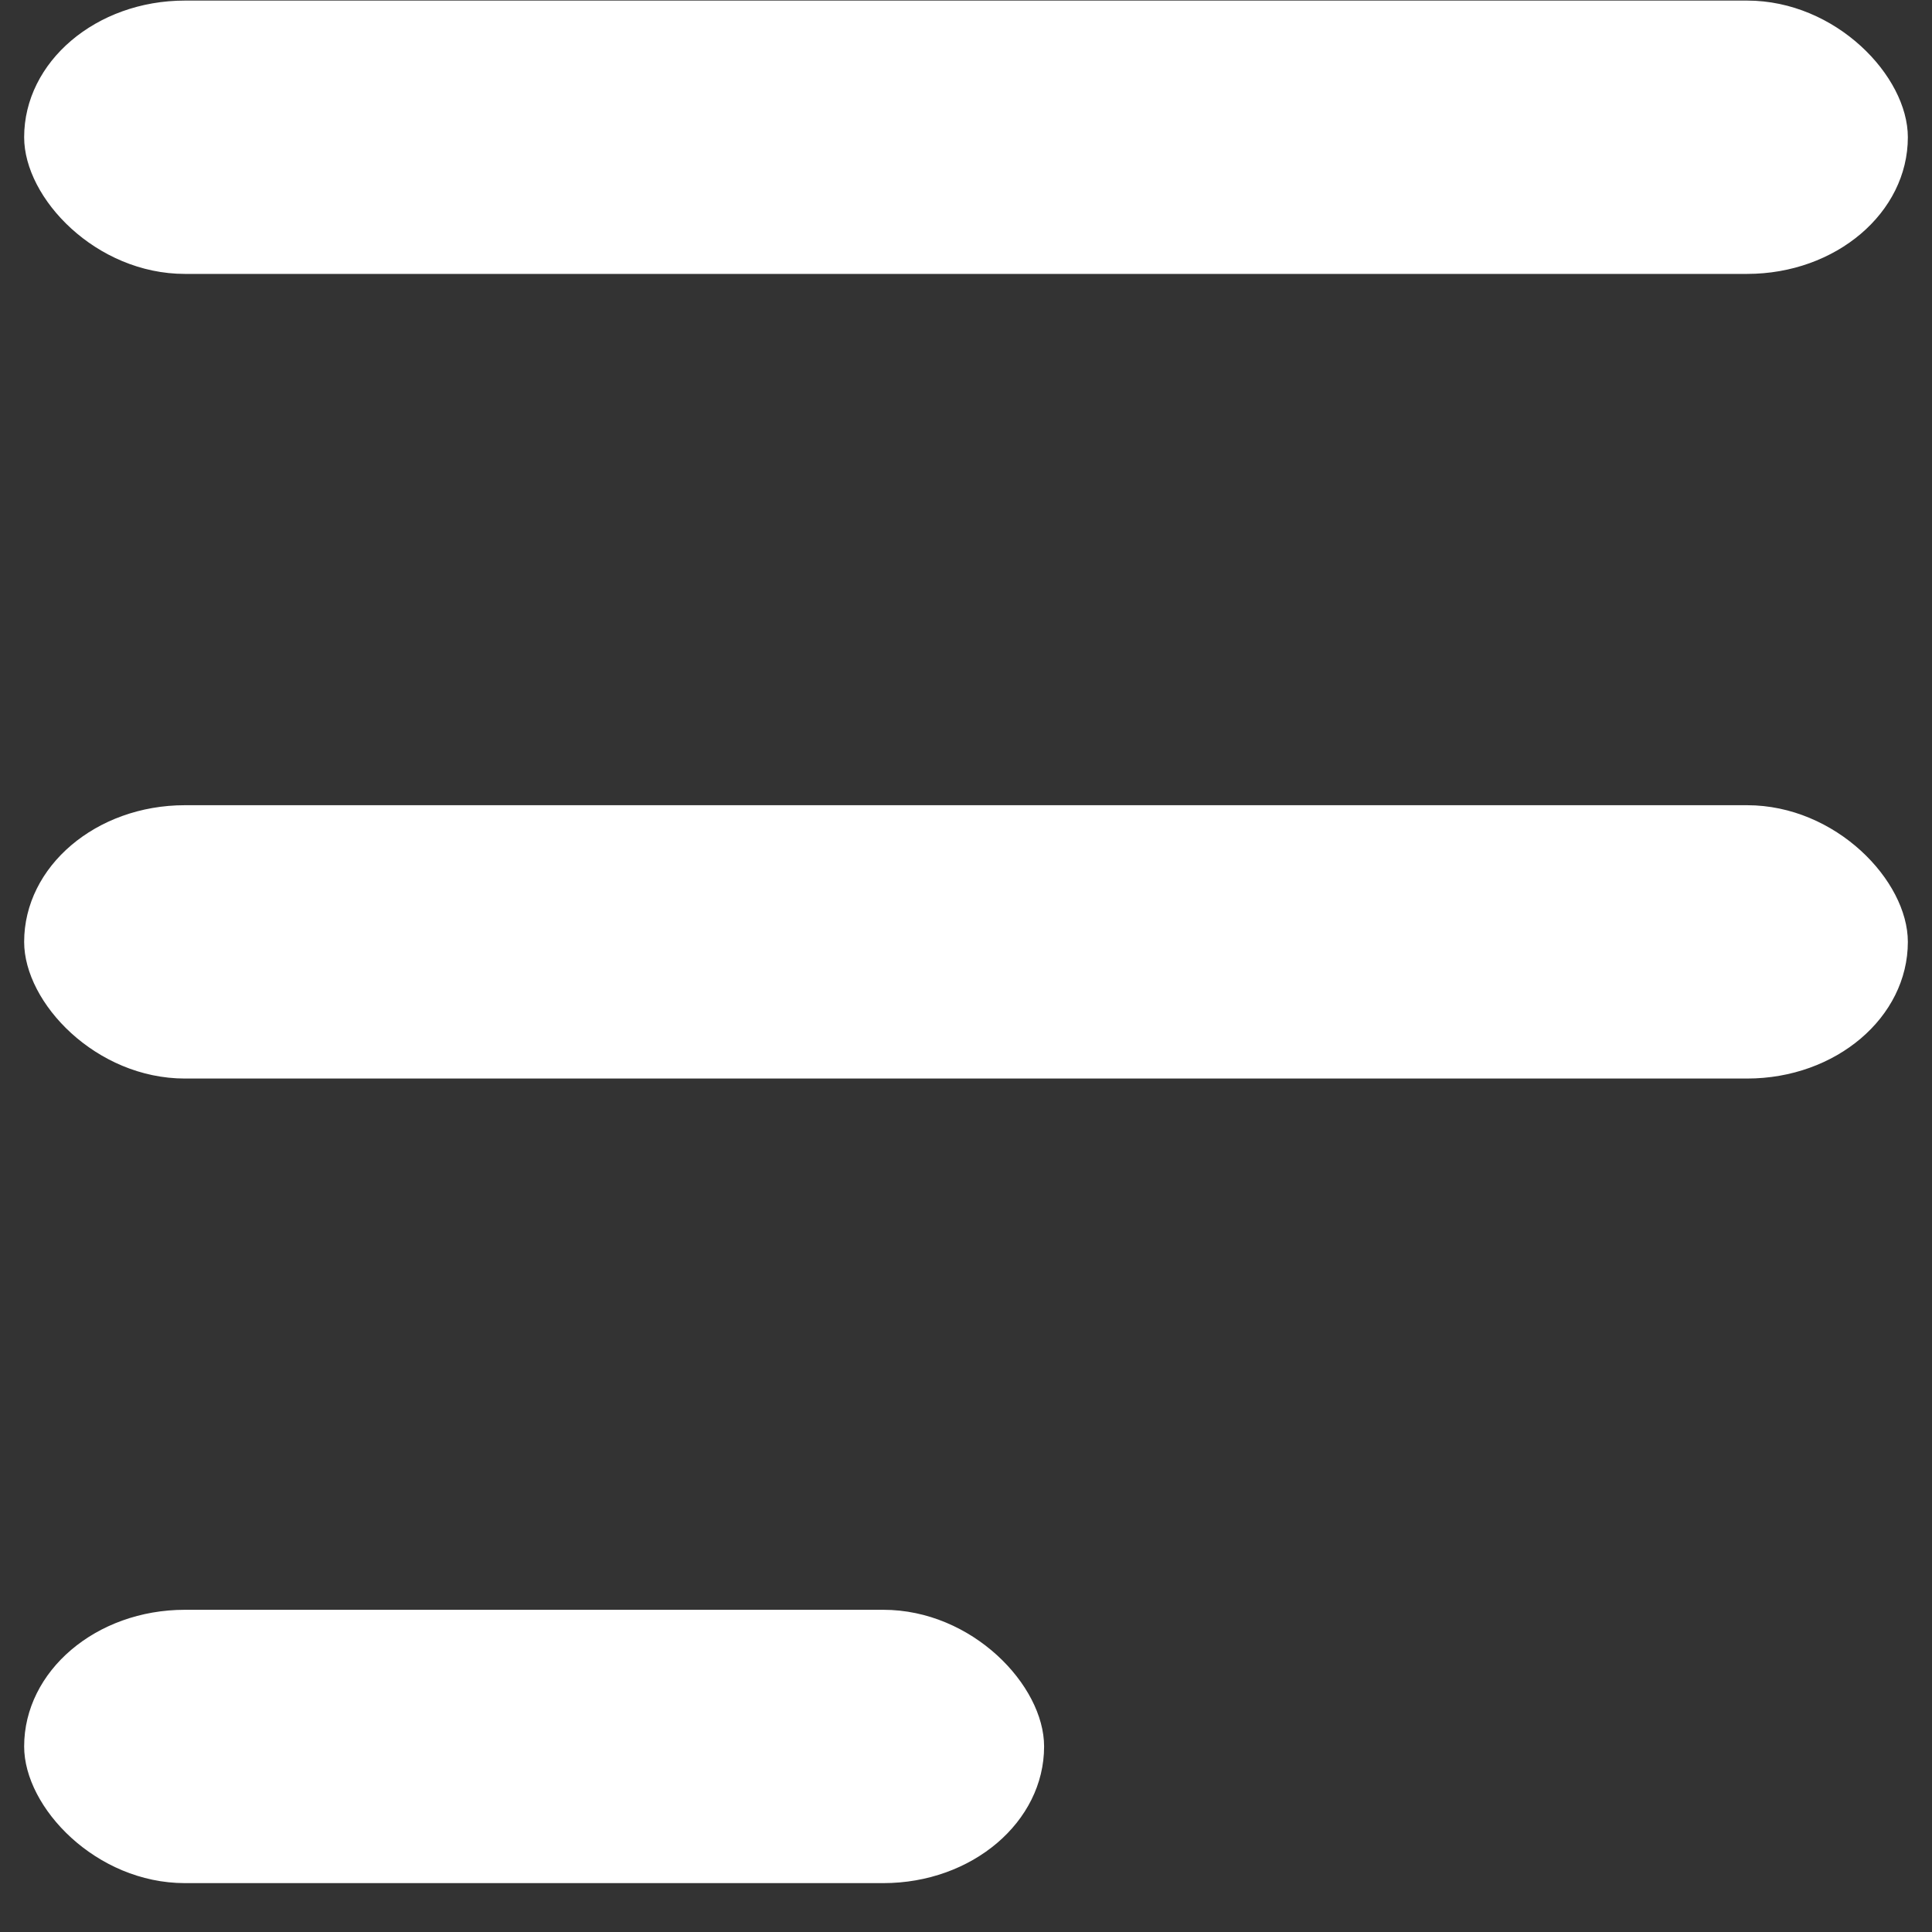
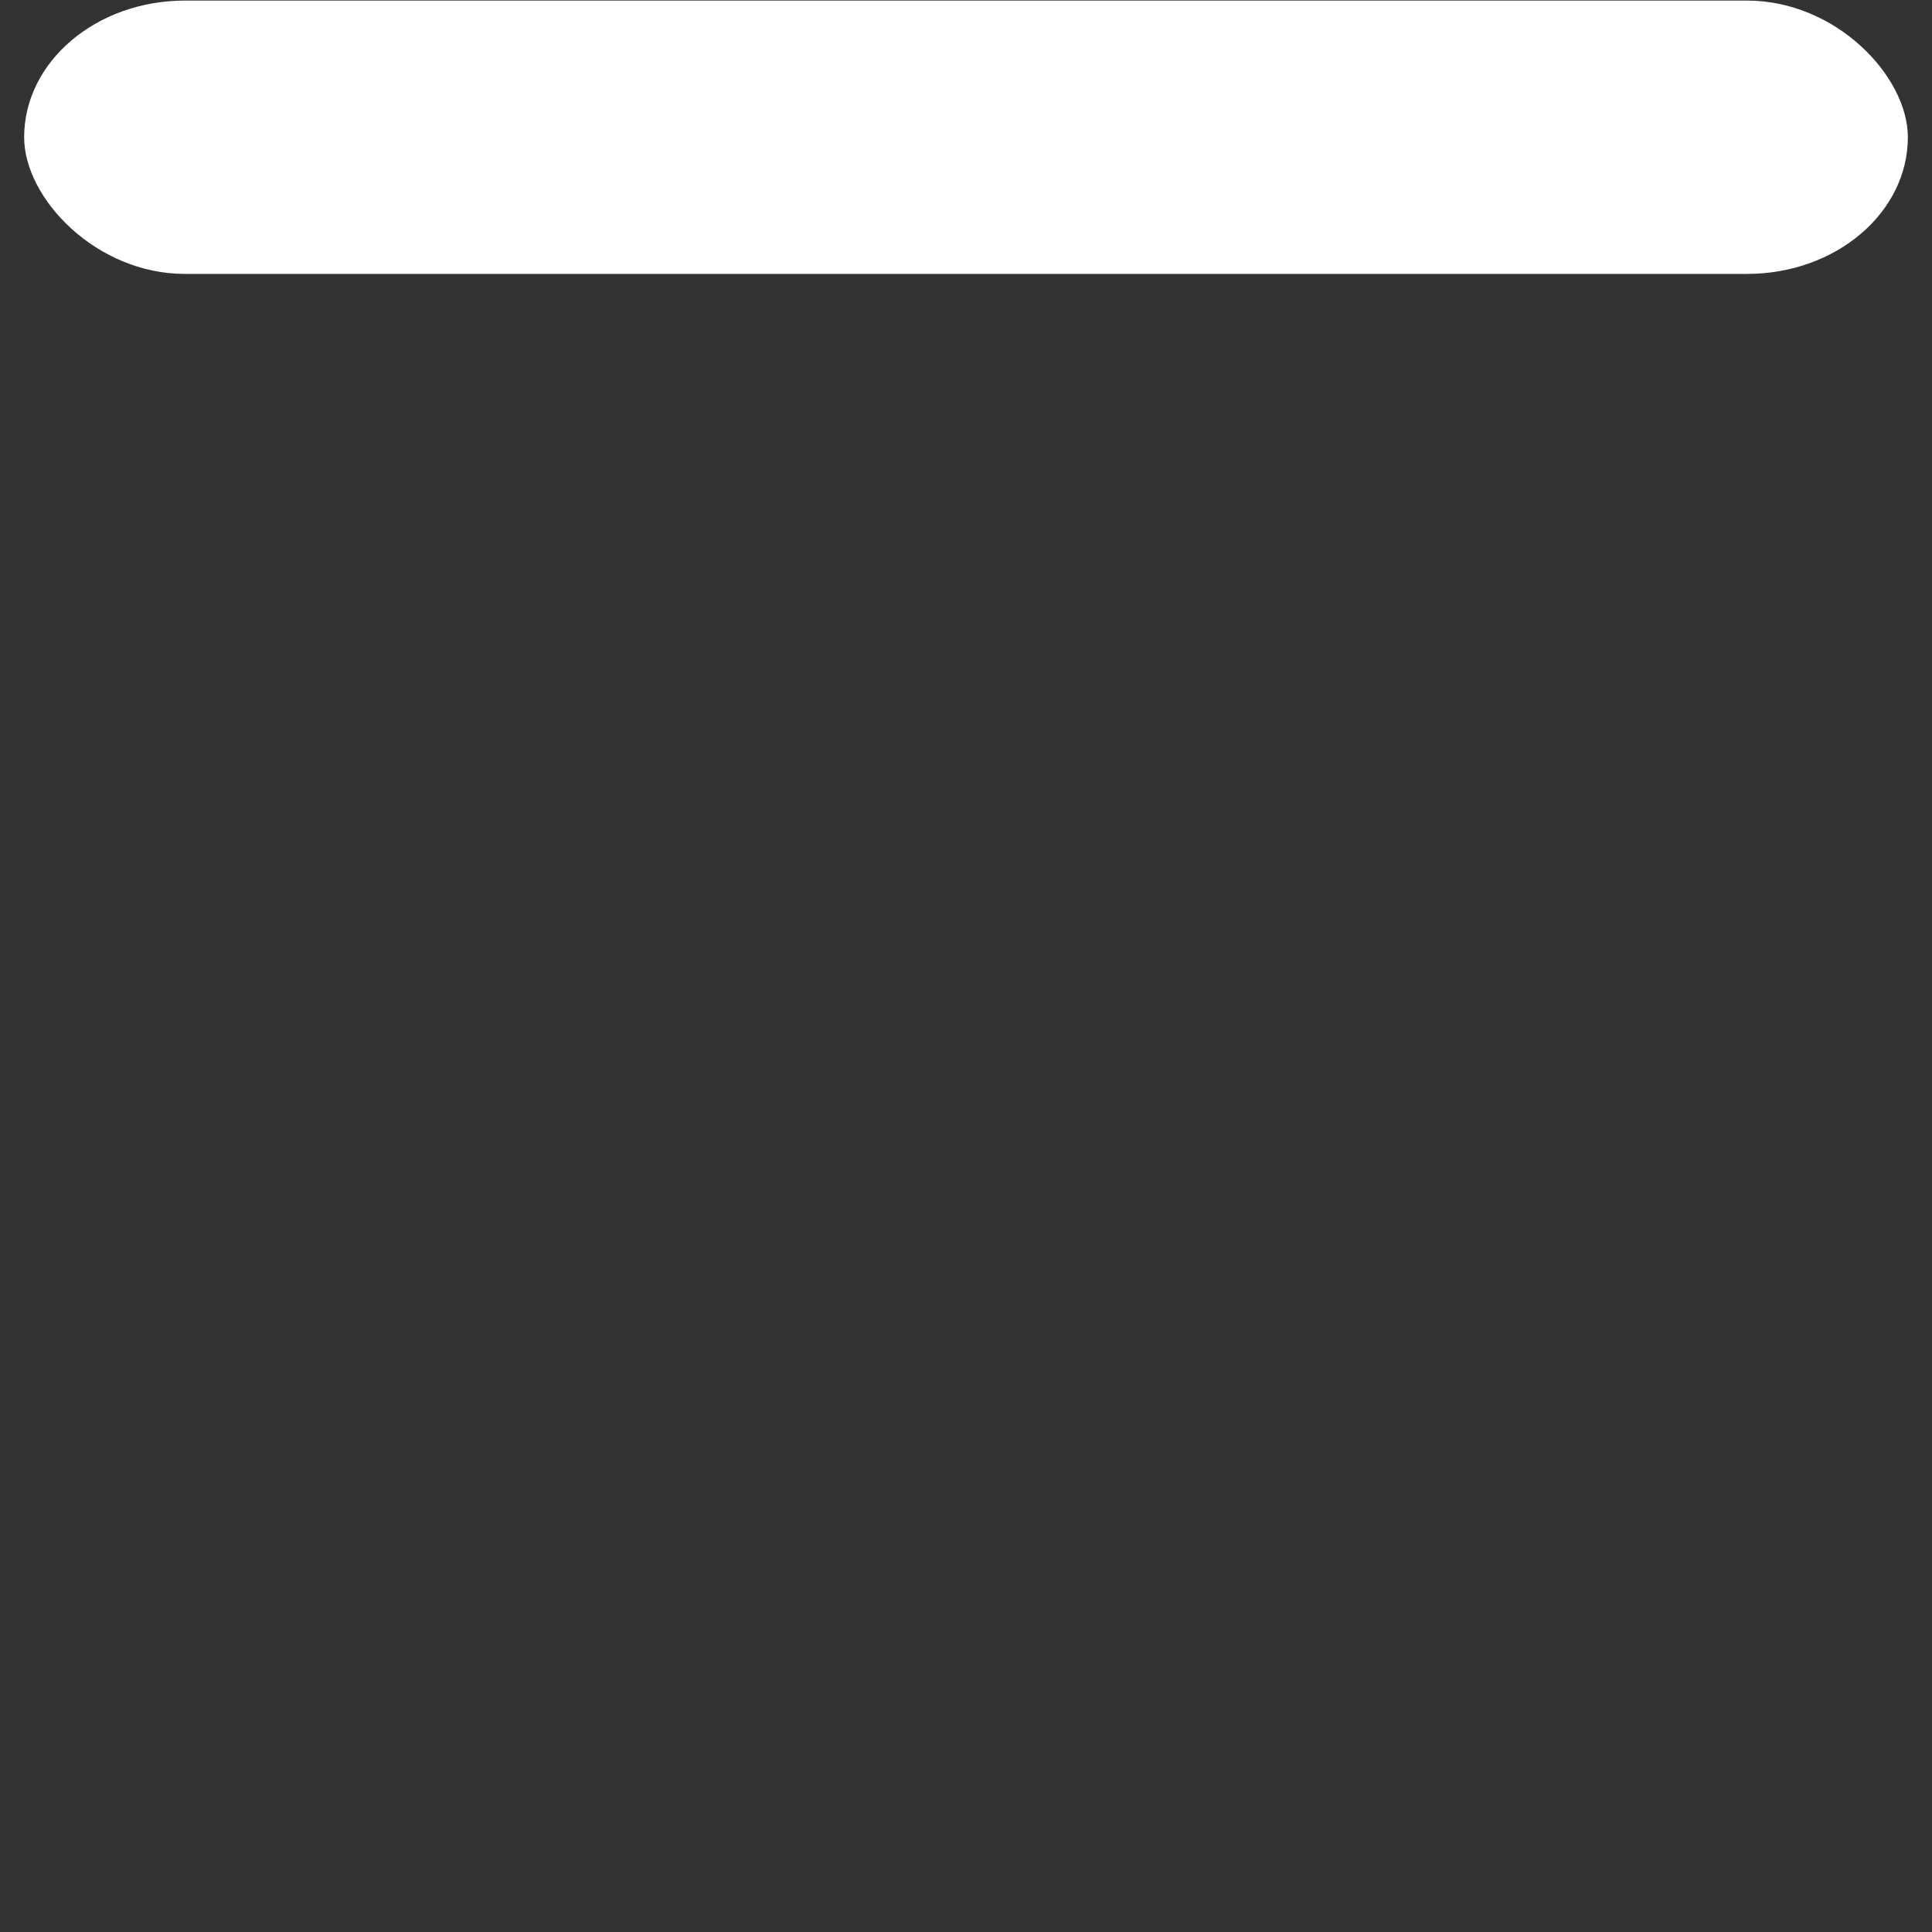
<svg xmlns="http://www.w3.org/2000/svg" width="25" height="25" viewBox="0 0 40 40" fill="none">
  <rect x="0" y="0" width="40" height="40" fill="#333333" stroke="none" />
  <rect x="0.5" y="0.012" width="39" height="5.659" rx="3.329" fill="#fff" />
-   <rect x="0.5" y="16.671" width="39" height="5.659" rx="3.329" fill="#fff" />
-   <rect x="0.5" y="33.329" width="21.117" height="5.659" rx="3.329" fill="#fff" />
</svg>